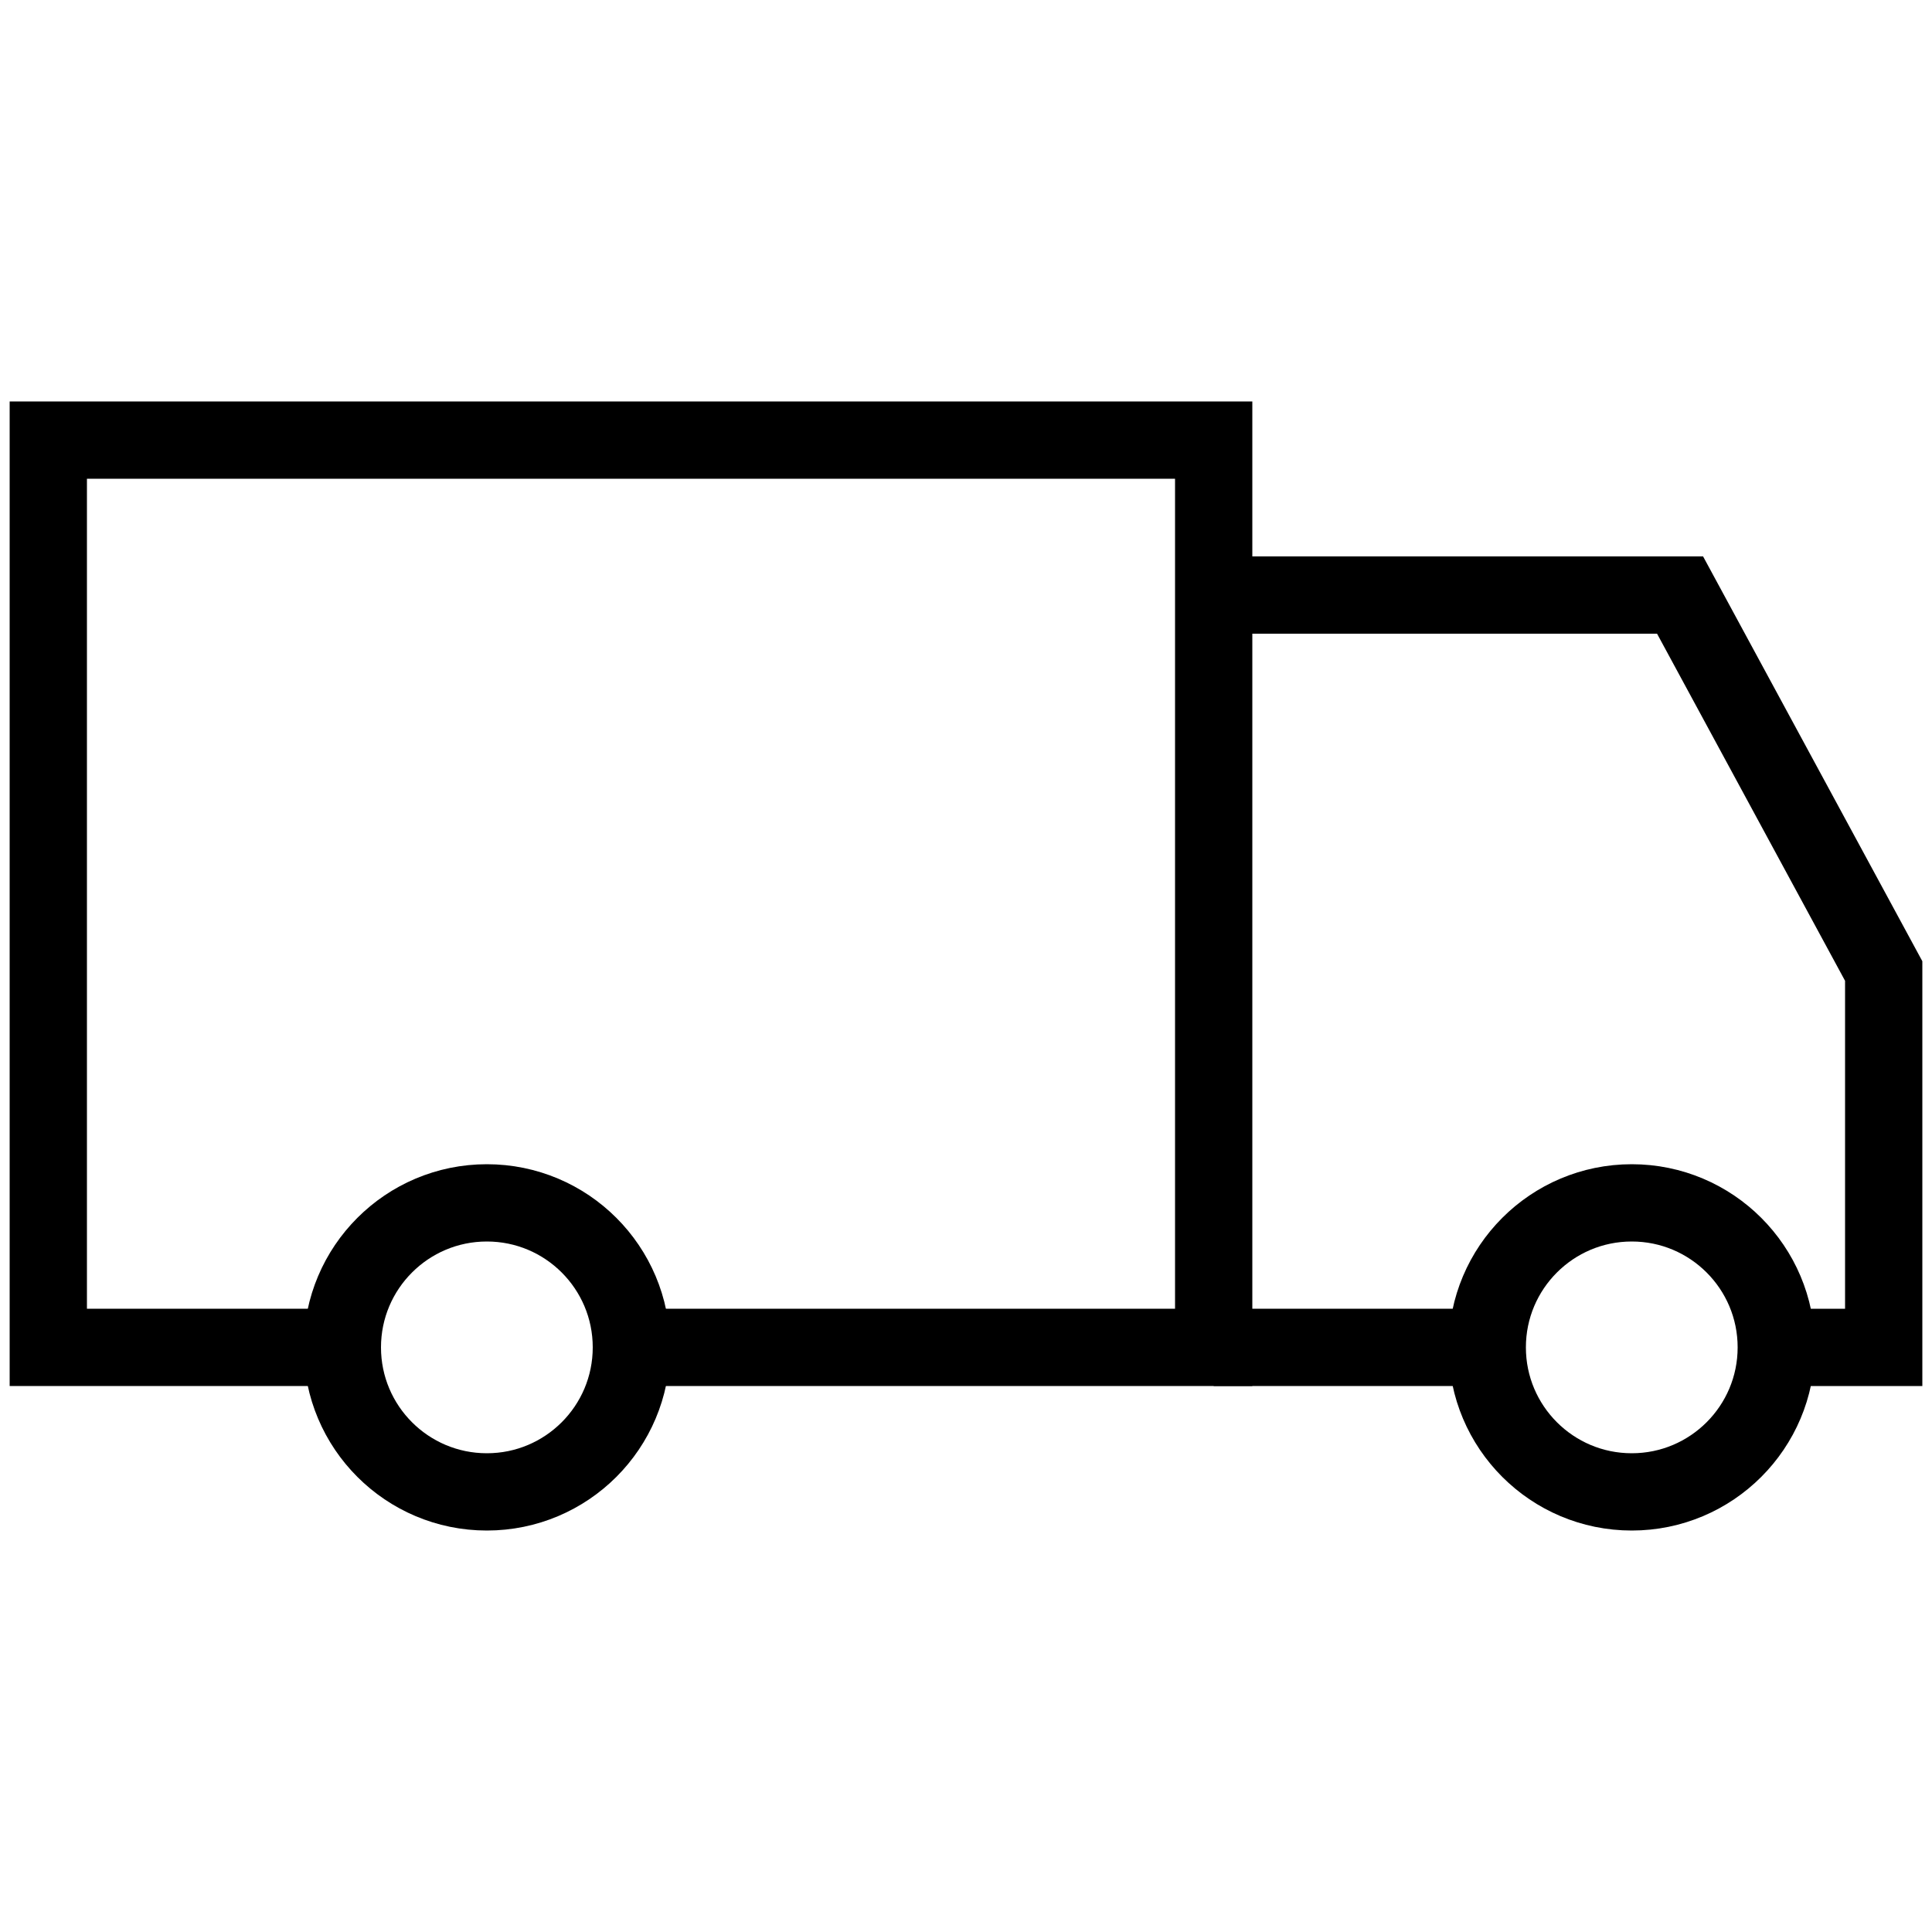
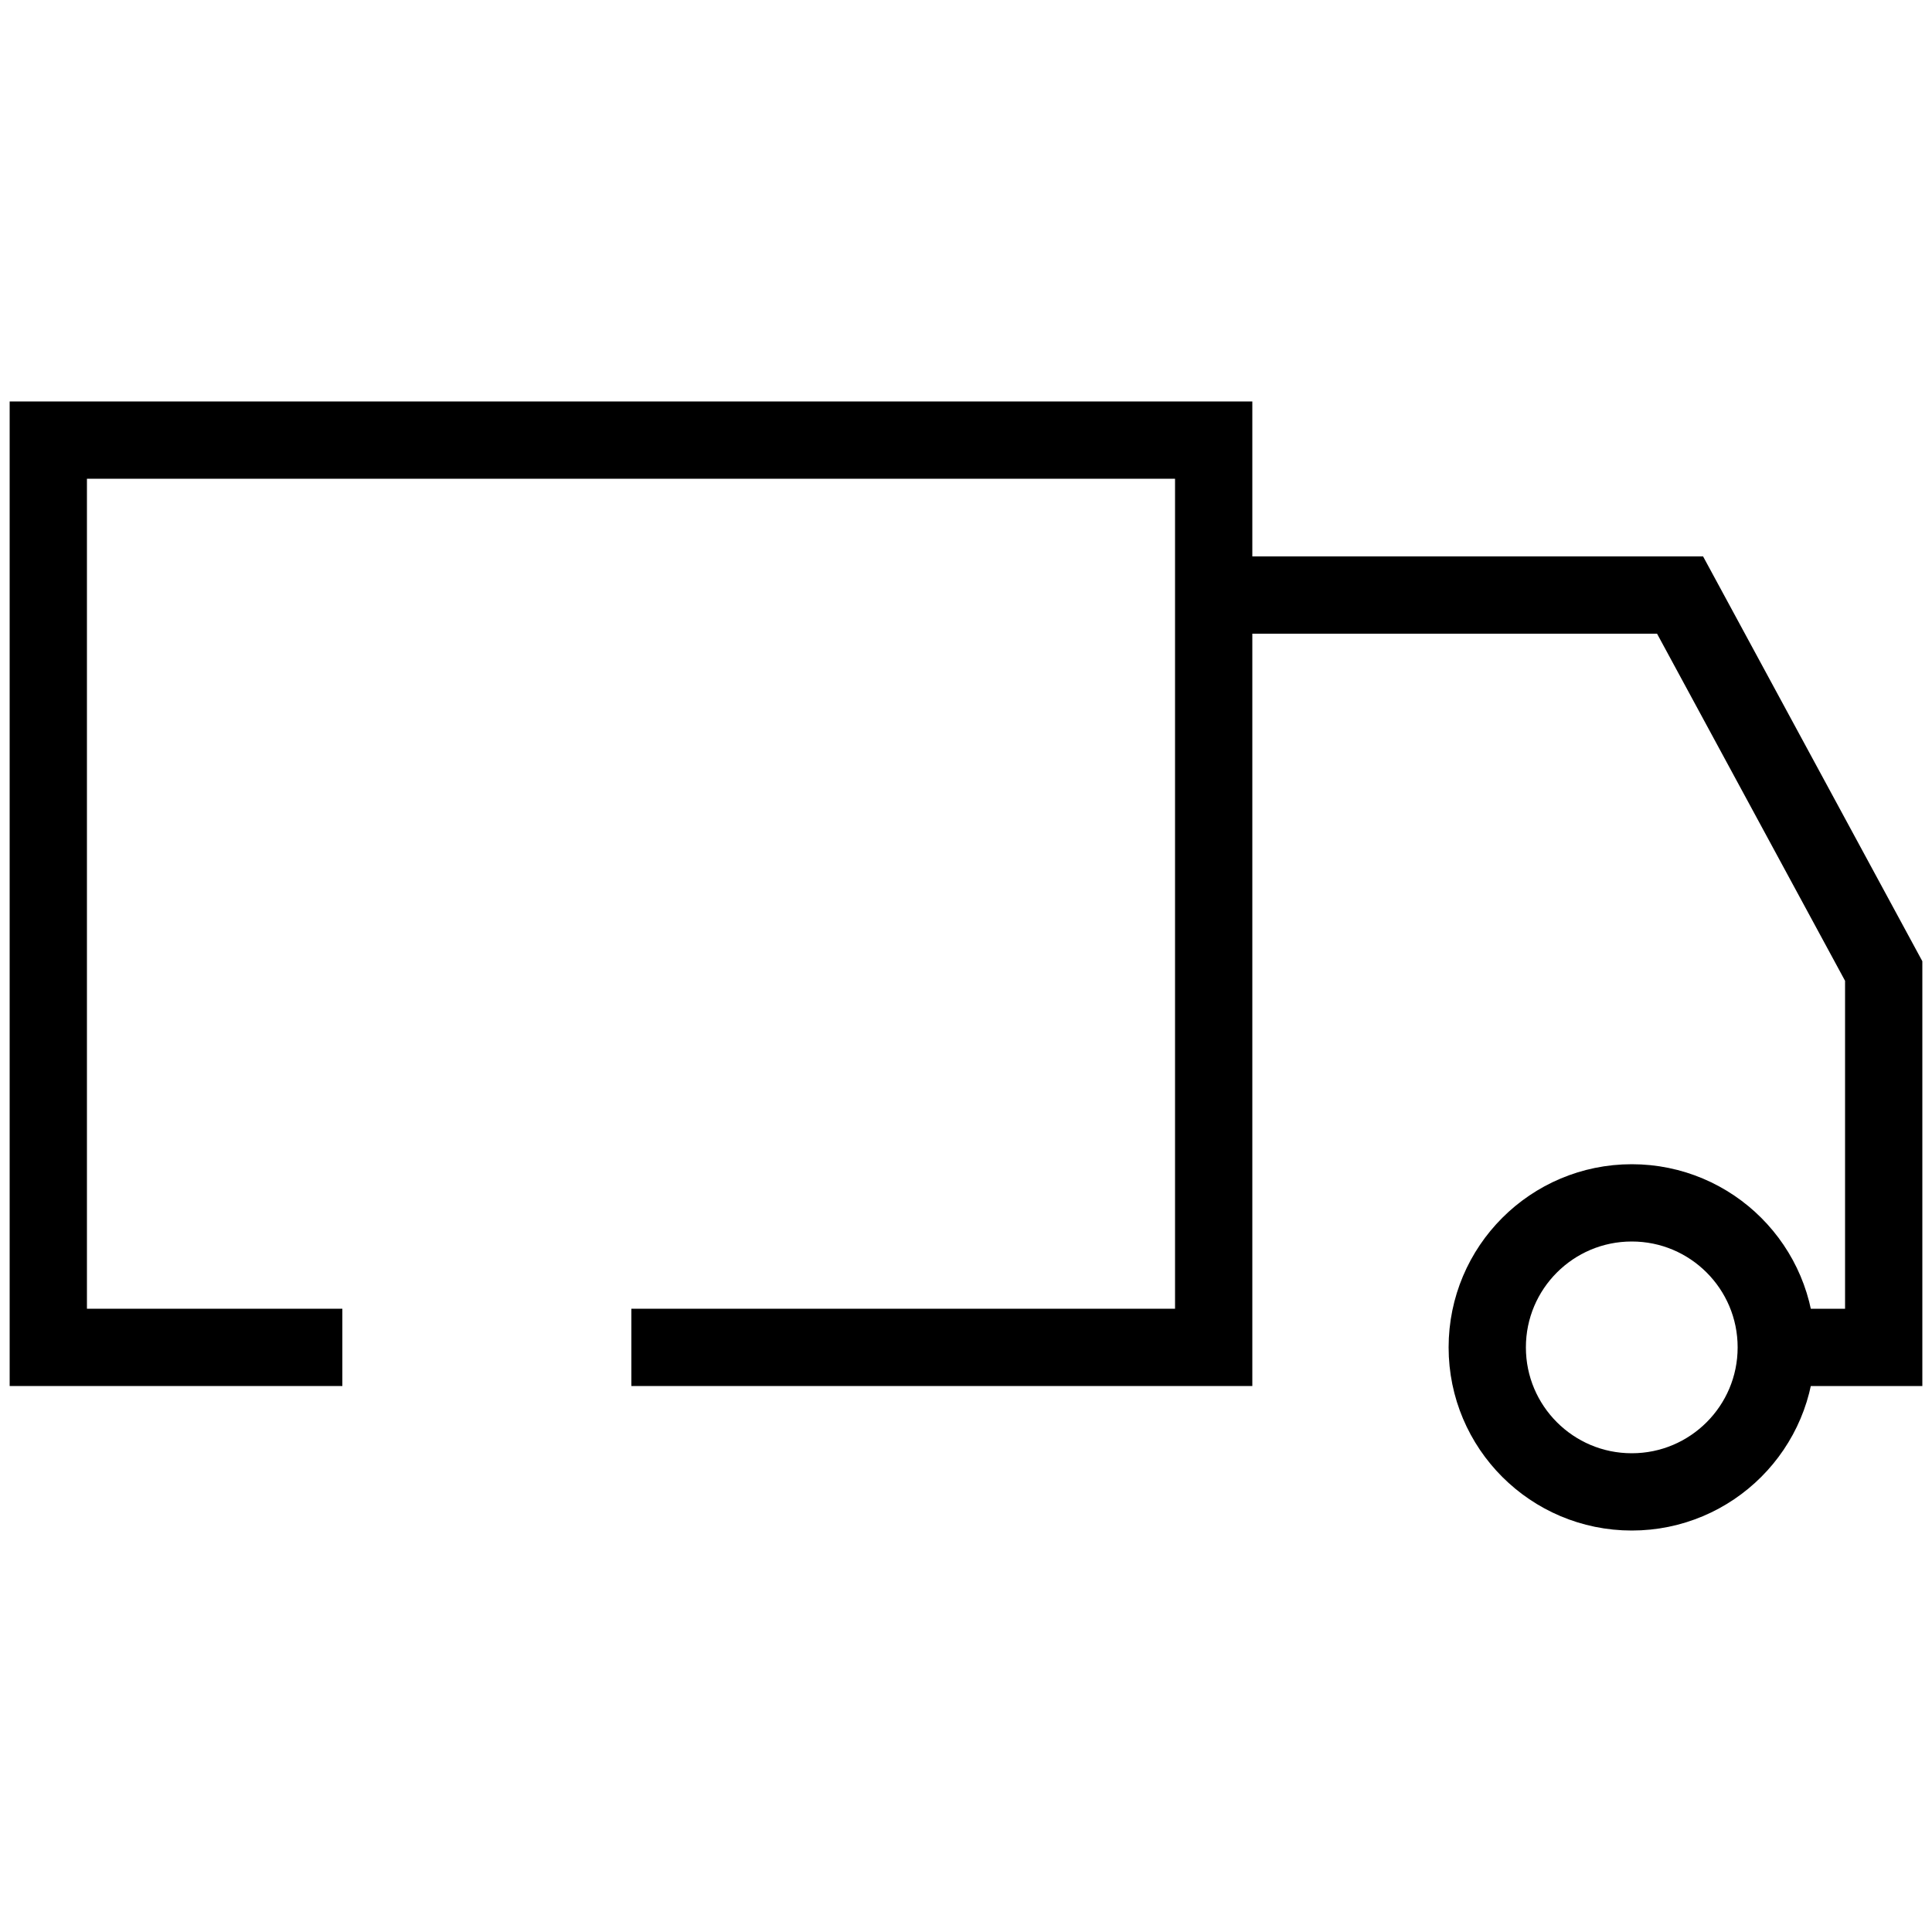
<svg xmlns="http://www.w3.org/2000/svg" id="Layer_1" version="1.1" viewBox="0 0 50 50">
  <defs>
    <style>
      .st0 {
        fill: none;
        stroke: #000;
        stroke-miterlimit: 10;
        stroke-width: 2px;
      }
    </style>
  </defs>
-   <circle class="st0" cx="12.6" cy="34.87" r="3.74" />
  <circle class="st0" cx="42.23" cy="34.87" r="3.74" />
  <g>
    <polyline class="st0" points="16.34 34.87 31.41 34.87 31.41 15.4 31.41 11.39 1.25 11.39 1.25 34.87 8.86 34.87" />
    <polyline class="st0" points="31.41 15.4 43.48 15.4 48.75 25.13 48.75 34.87 45.97 34.87" />
-     <line class="st0" x1="38.5" y1="34.87" x2="31.41" y2="34.87" />
  </g>
</svg>